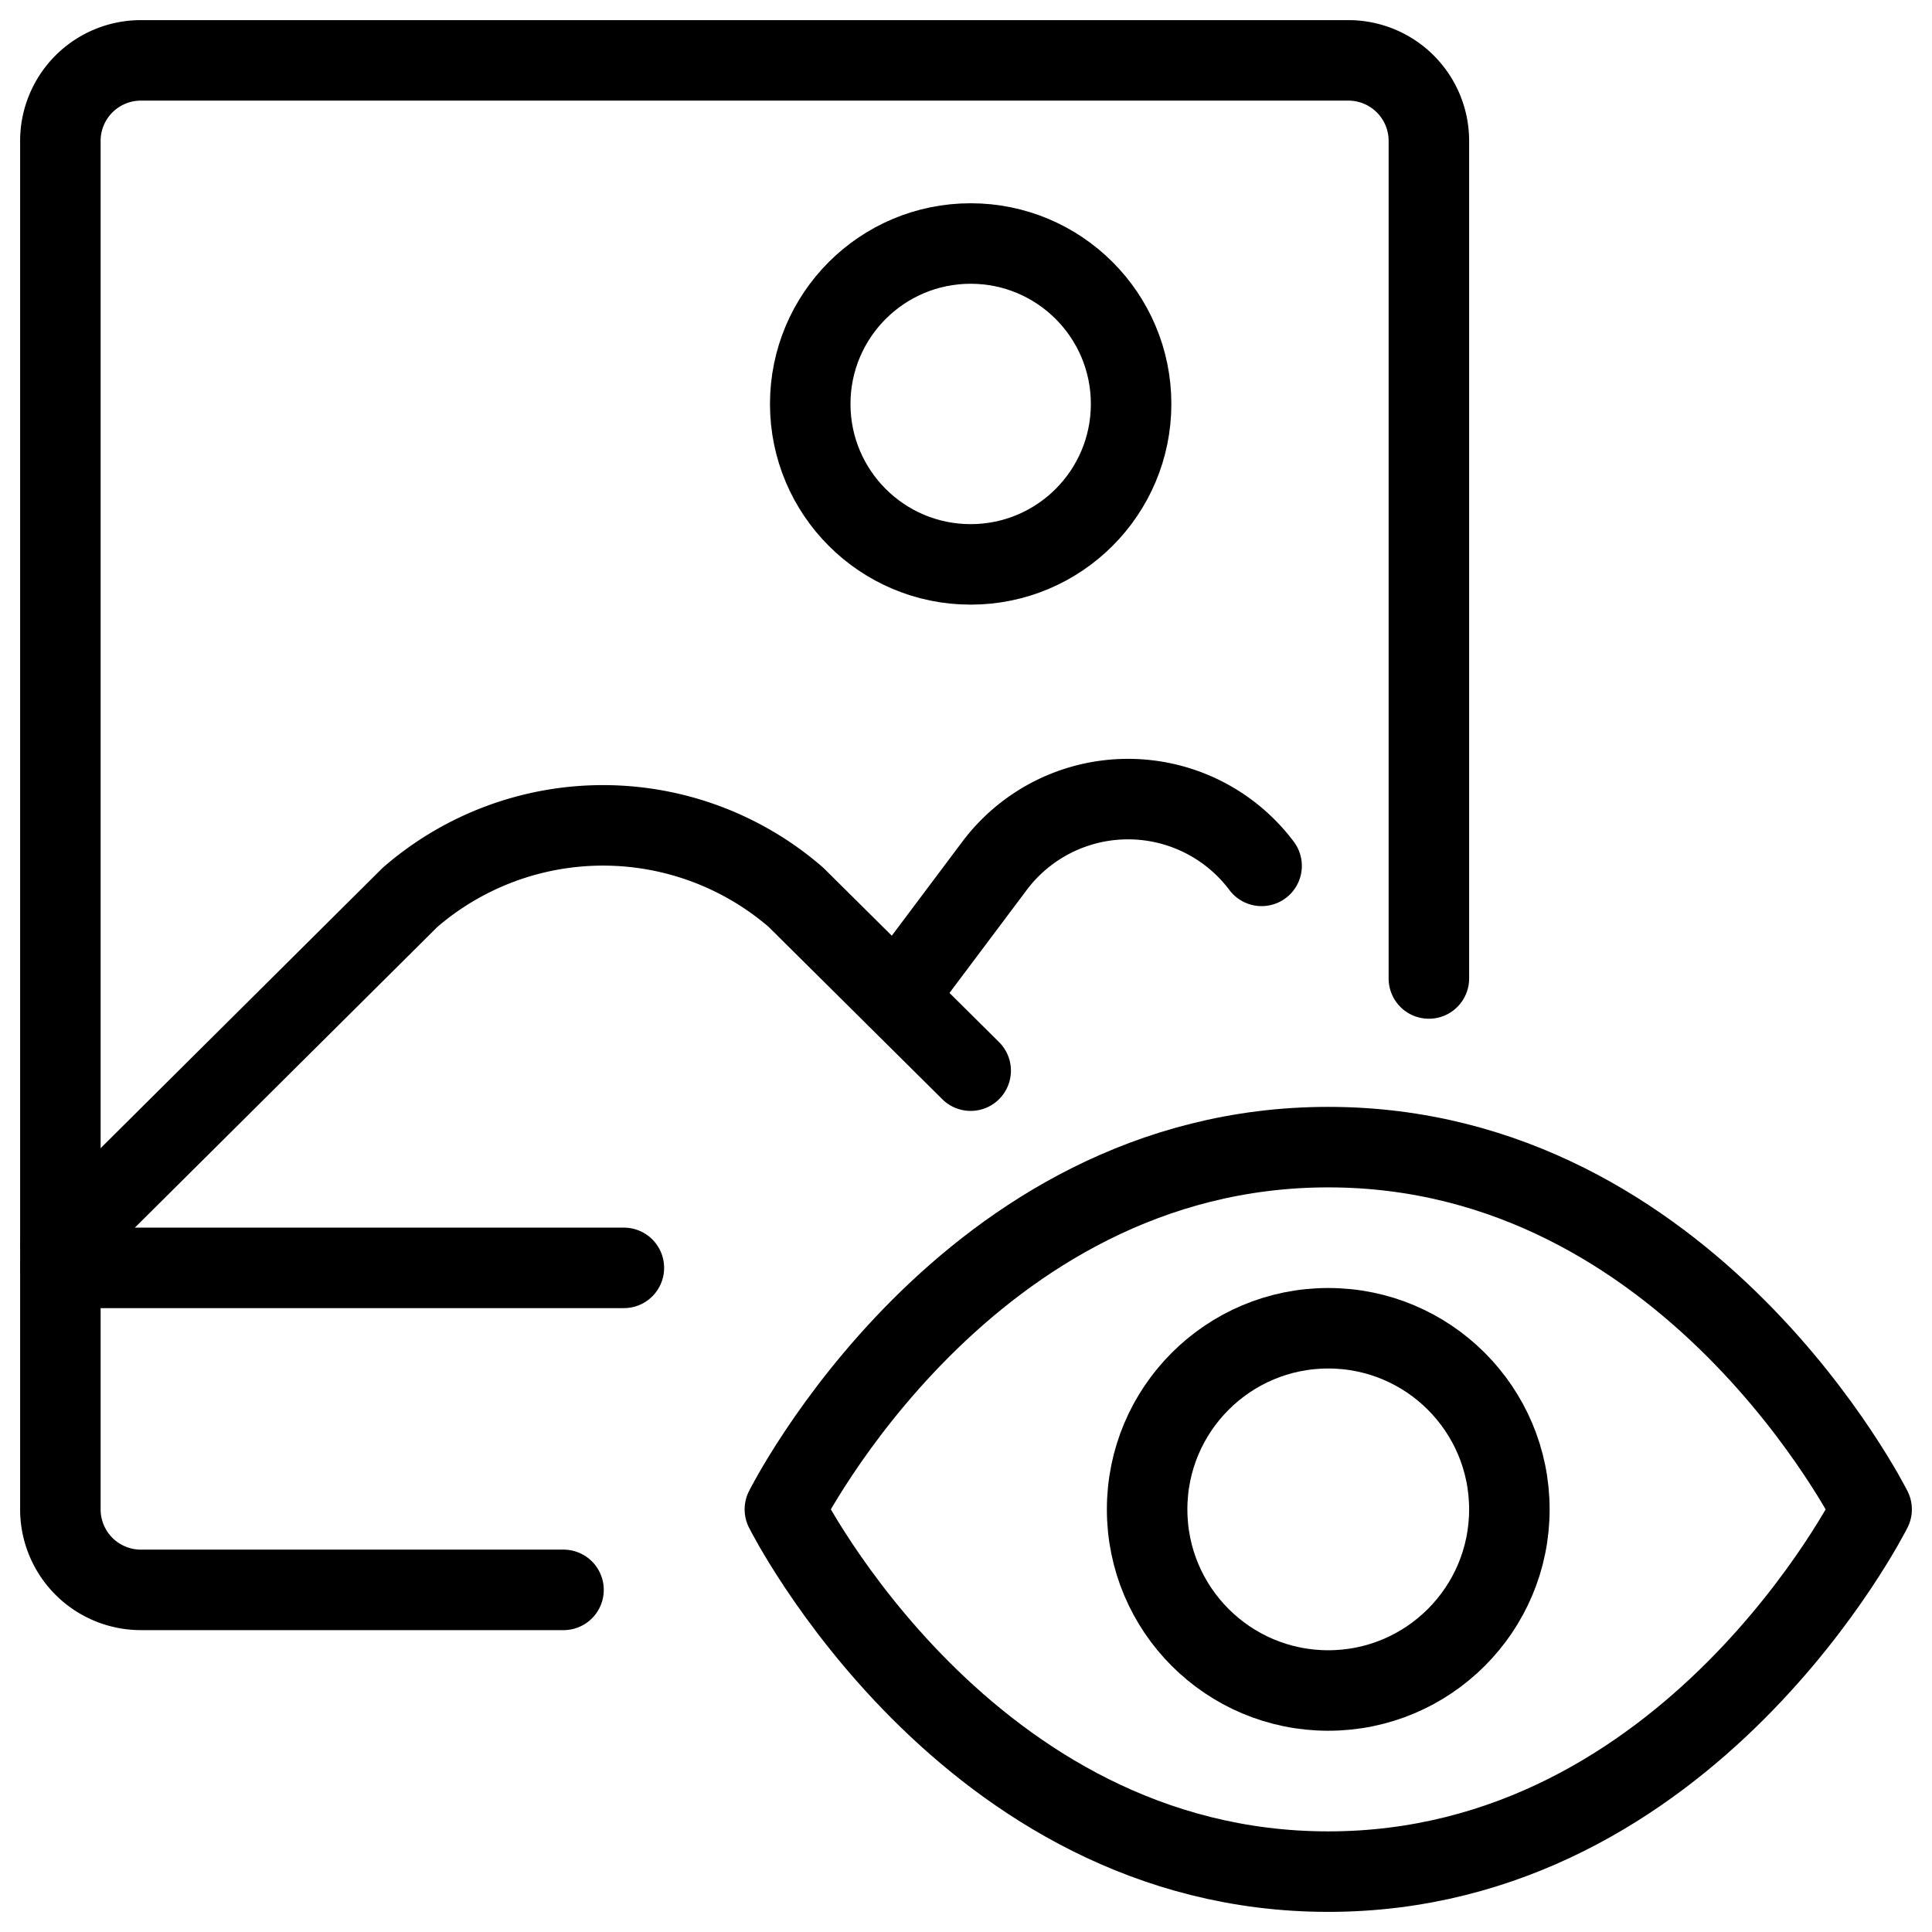
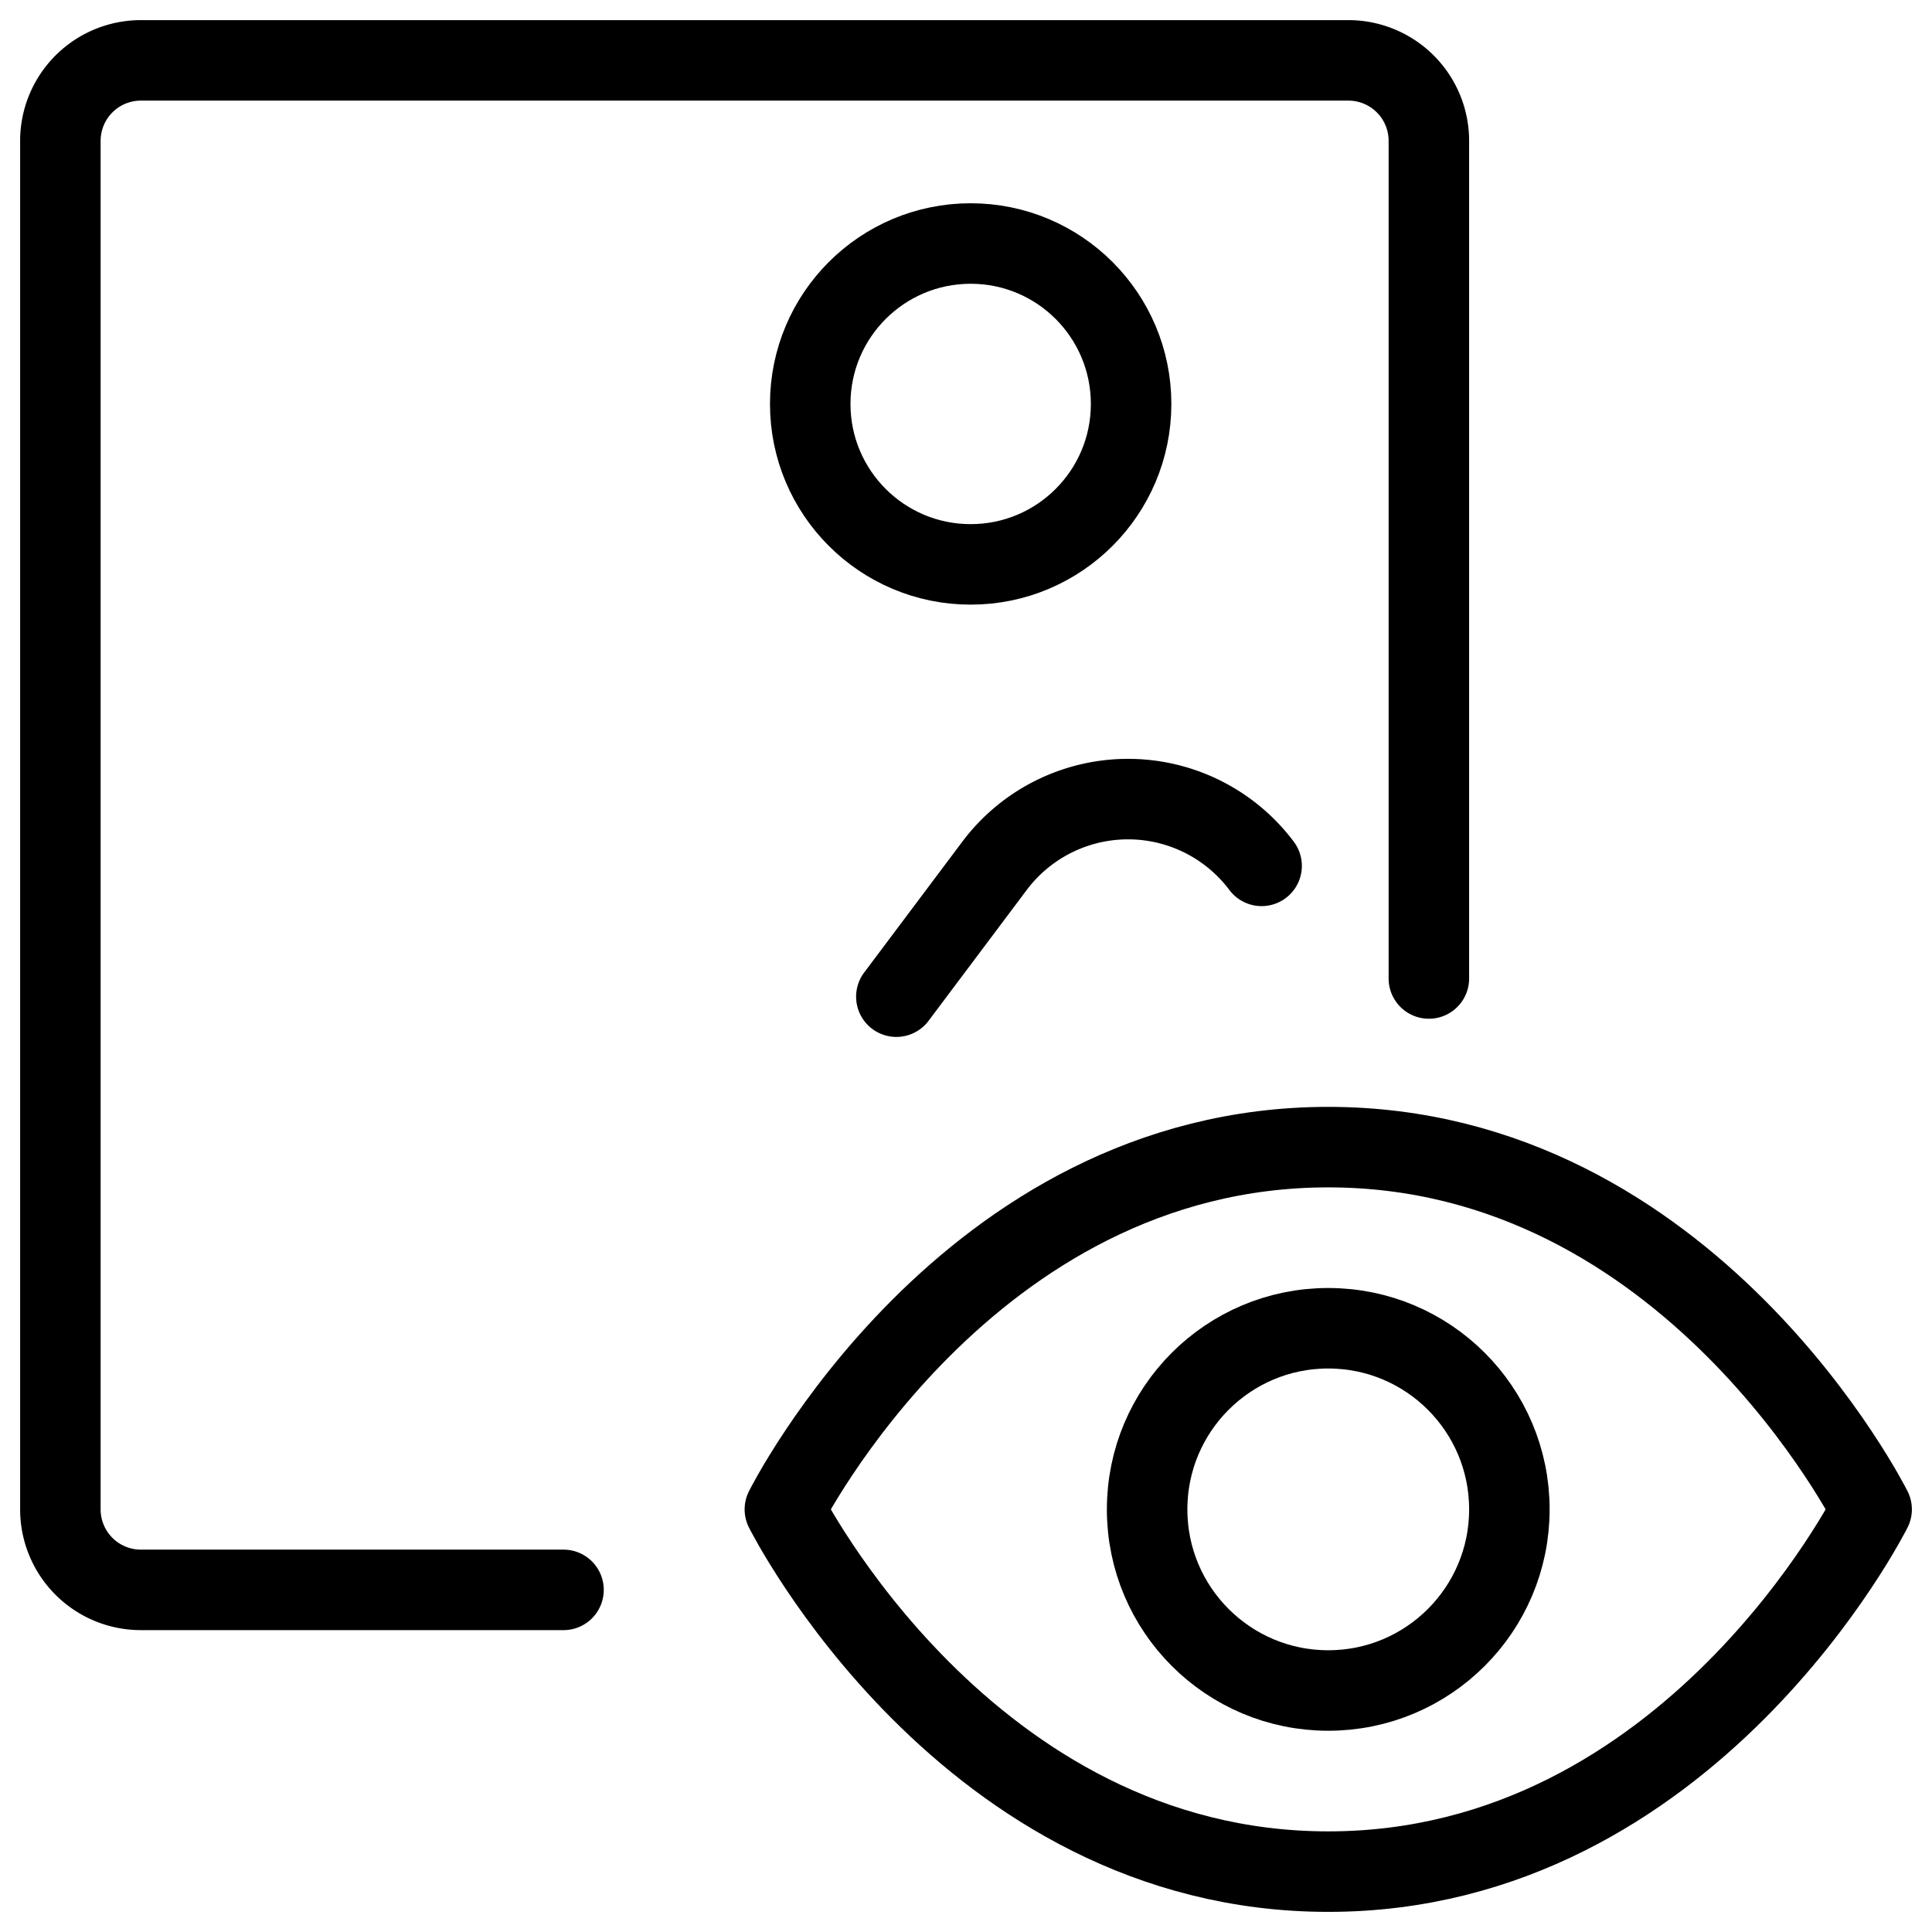
<svg xmlns="http://www.w3.org/2000/svg" viewBox="0 0 24 24">
  <g transform="matrix(1,0,0,1,0,0)">
    <defs>
      <style>.a{fill:none;stroke:#000000;stroke-linecap:round;stroke-linejoin:round;}</style>
    </defs>
-     <path class="a" d="M12.058,13.3l-2.17-2.153a3.66,3.66,0,0,0-4.794,0L.75,15.465" />
    <path class="a" d="M15.672,10.756a2.074,2.074,0,0,0-3.318,0l-1.219,1.625" />
    <path class="a" d="M7,19.75H1.75a1,1,0,0,1-1-1v-17a1,1,0,0,1,1-1h15a1,1,0,0,1,1,1V12.155" />
-     <line class="a" x1="0.75" y1="15.75" x2="7.75" y2="15.75" />
    <circle class="a" cx="12.058" cy="5.018" r="1.993" />
    <path class="a" d="M23.25,18.75s-2.25,4.5-6.75,4.5-6.75-4.5-6.75-4.5,2.25-4.5,6.75-4.5S23.25,18.75,23.25,18.75Z" />
    <circle class="a" cx="16.5" cy="18.75" r="2.25" />
  </g>
</svg>